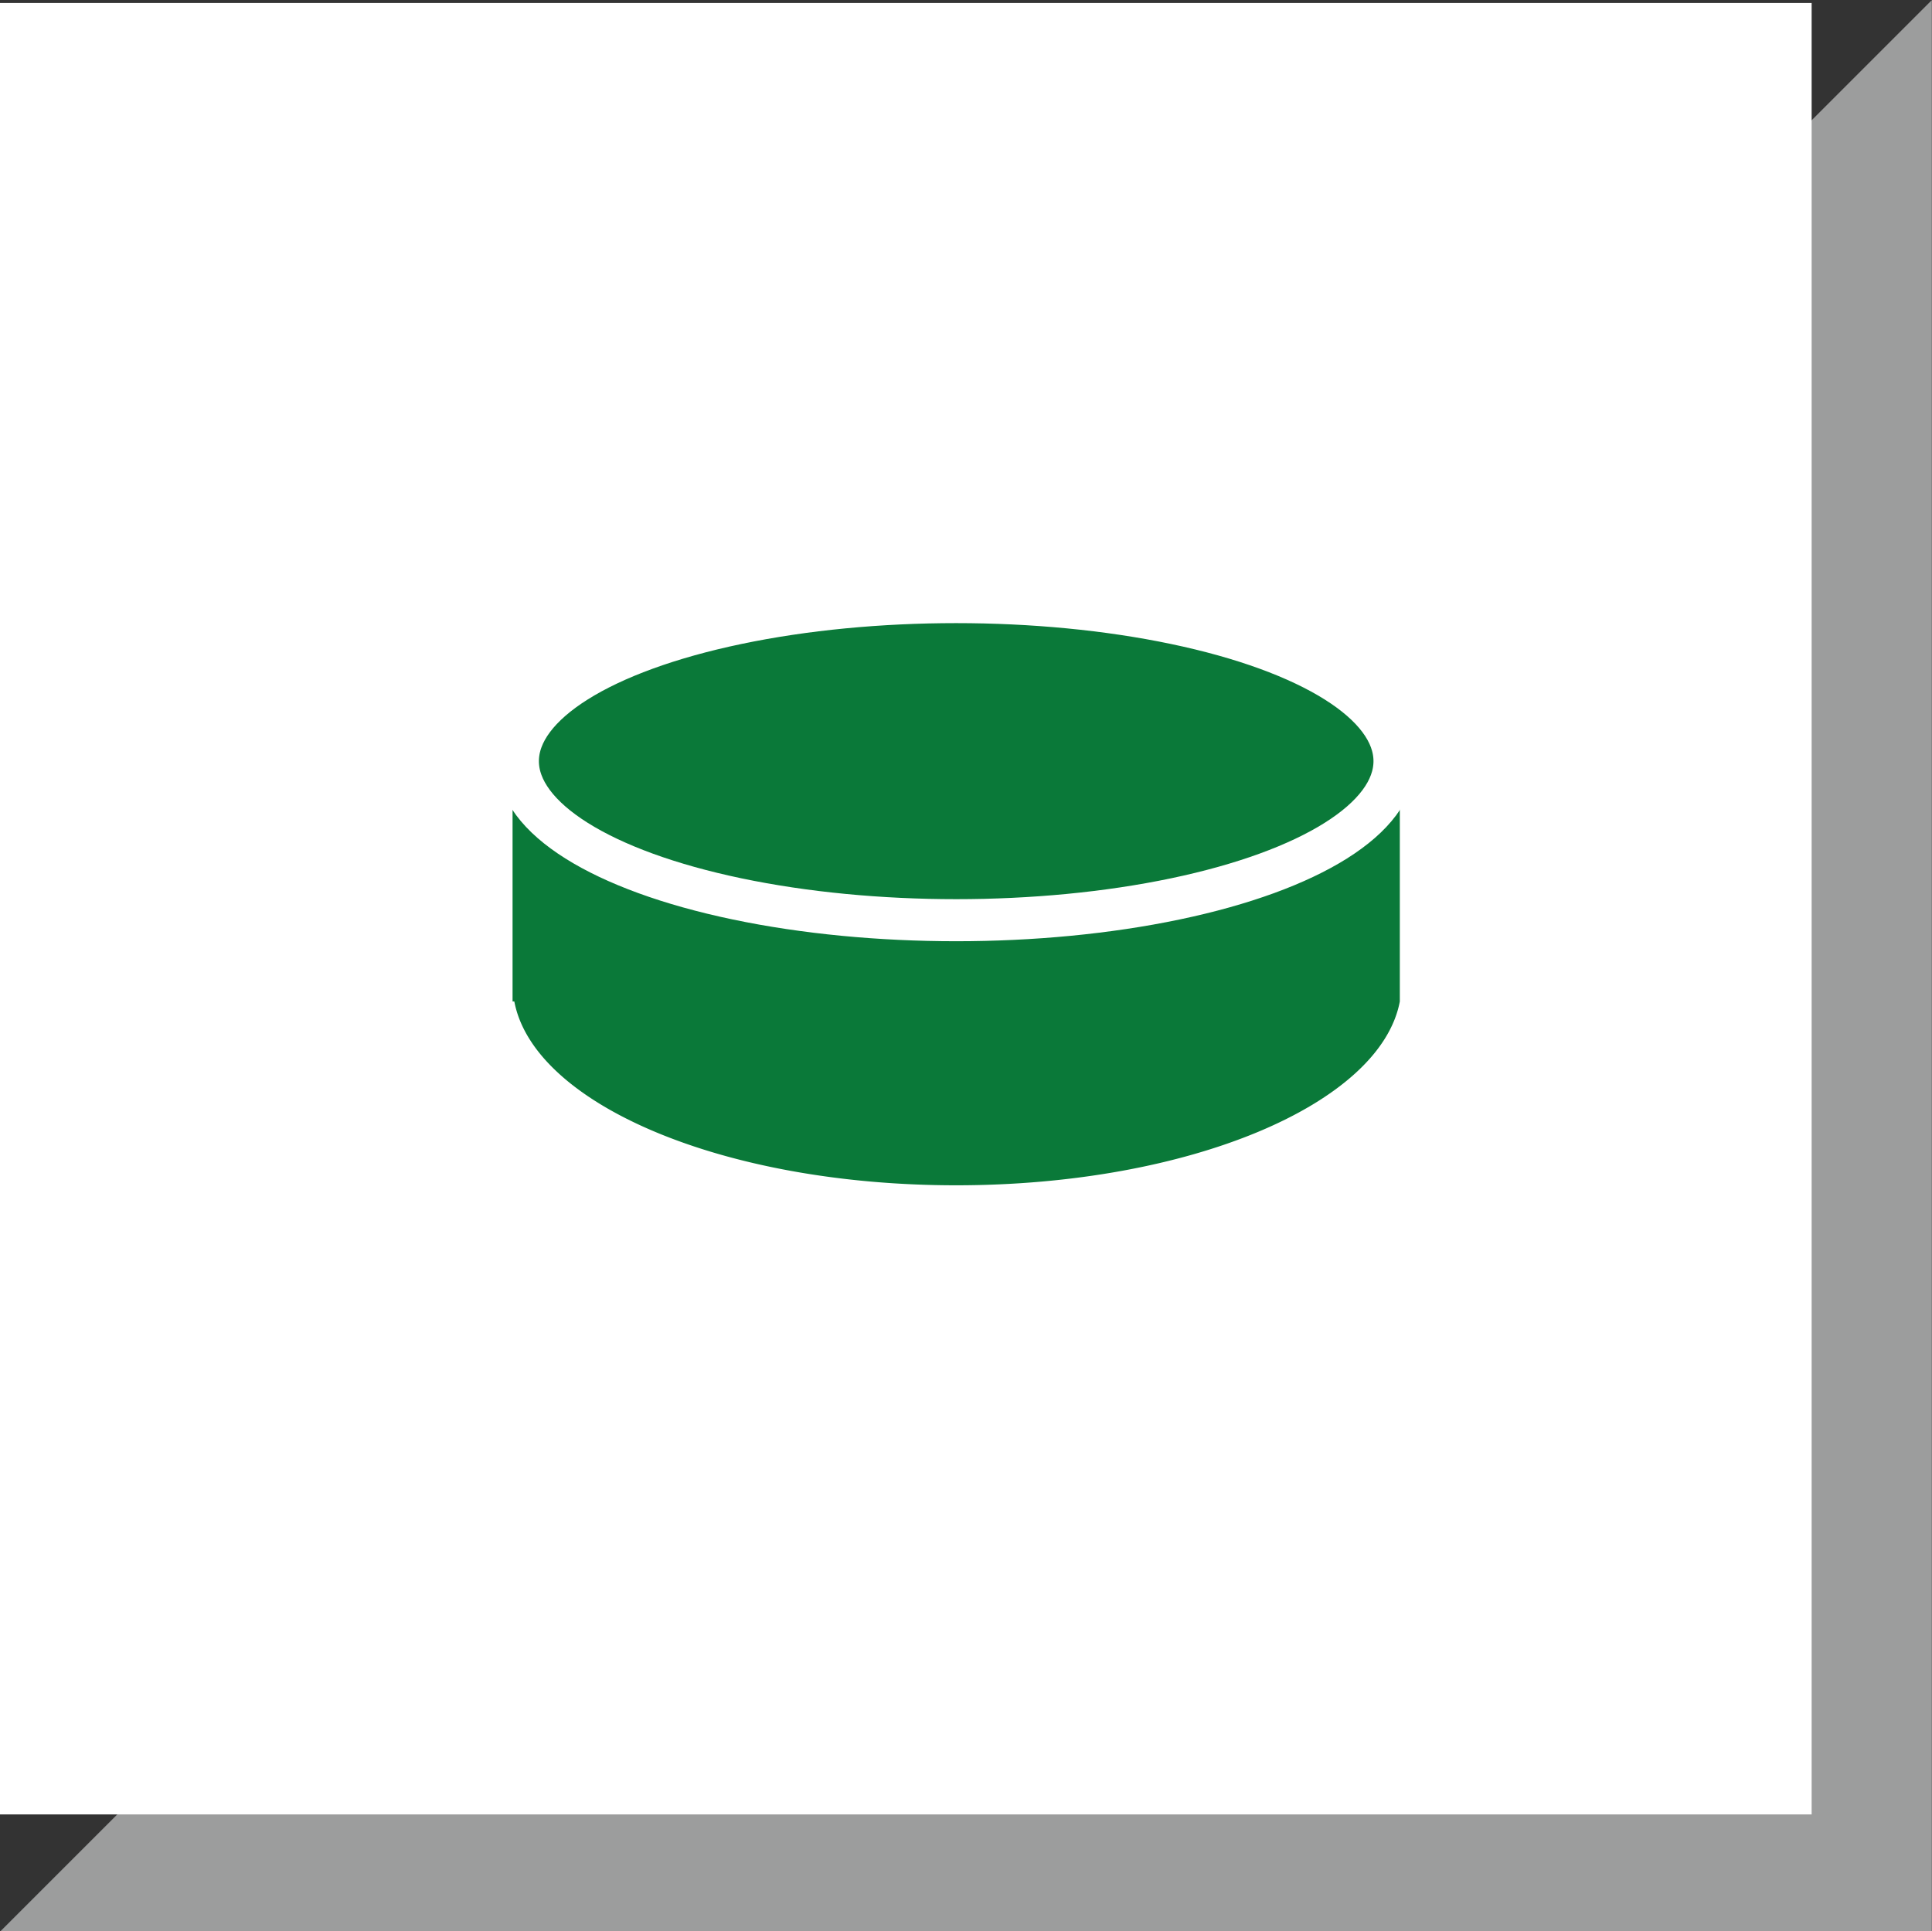
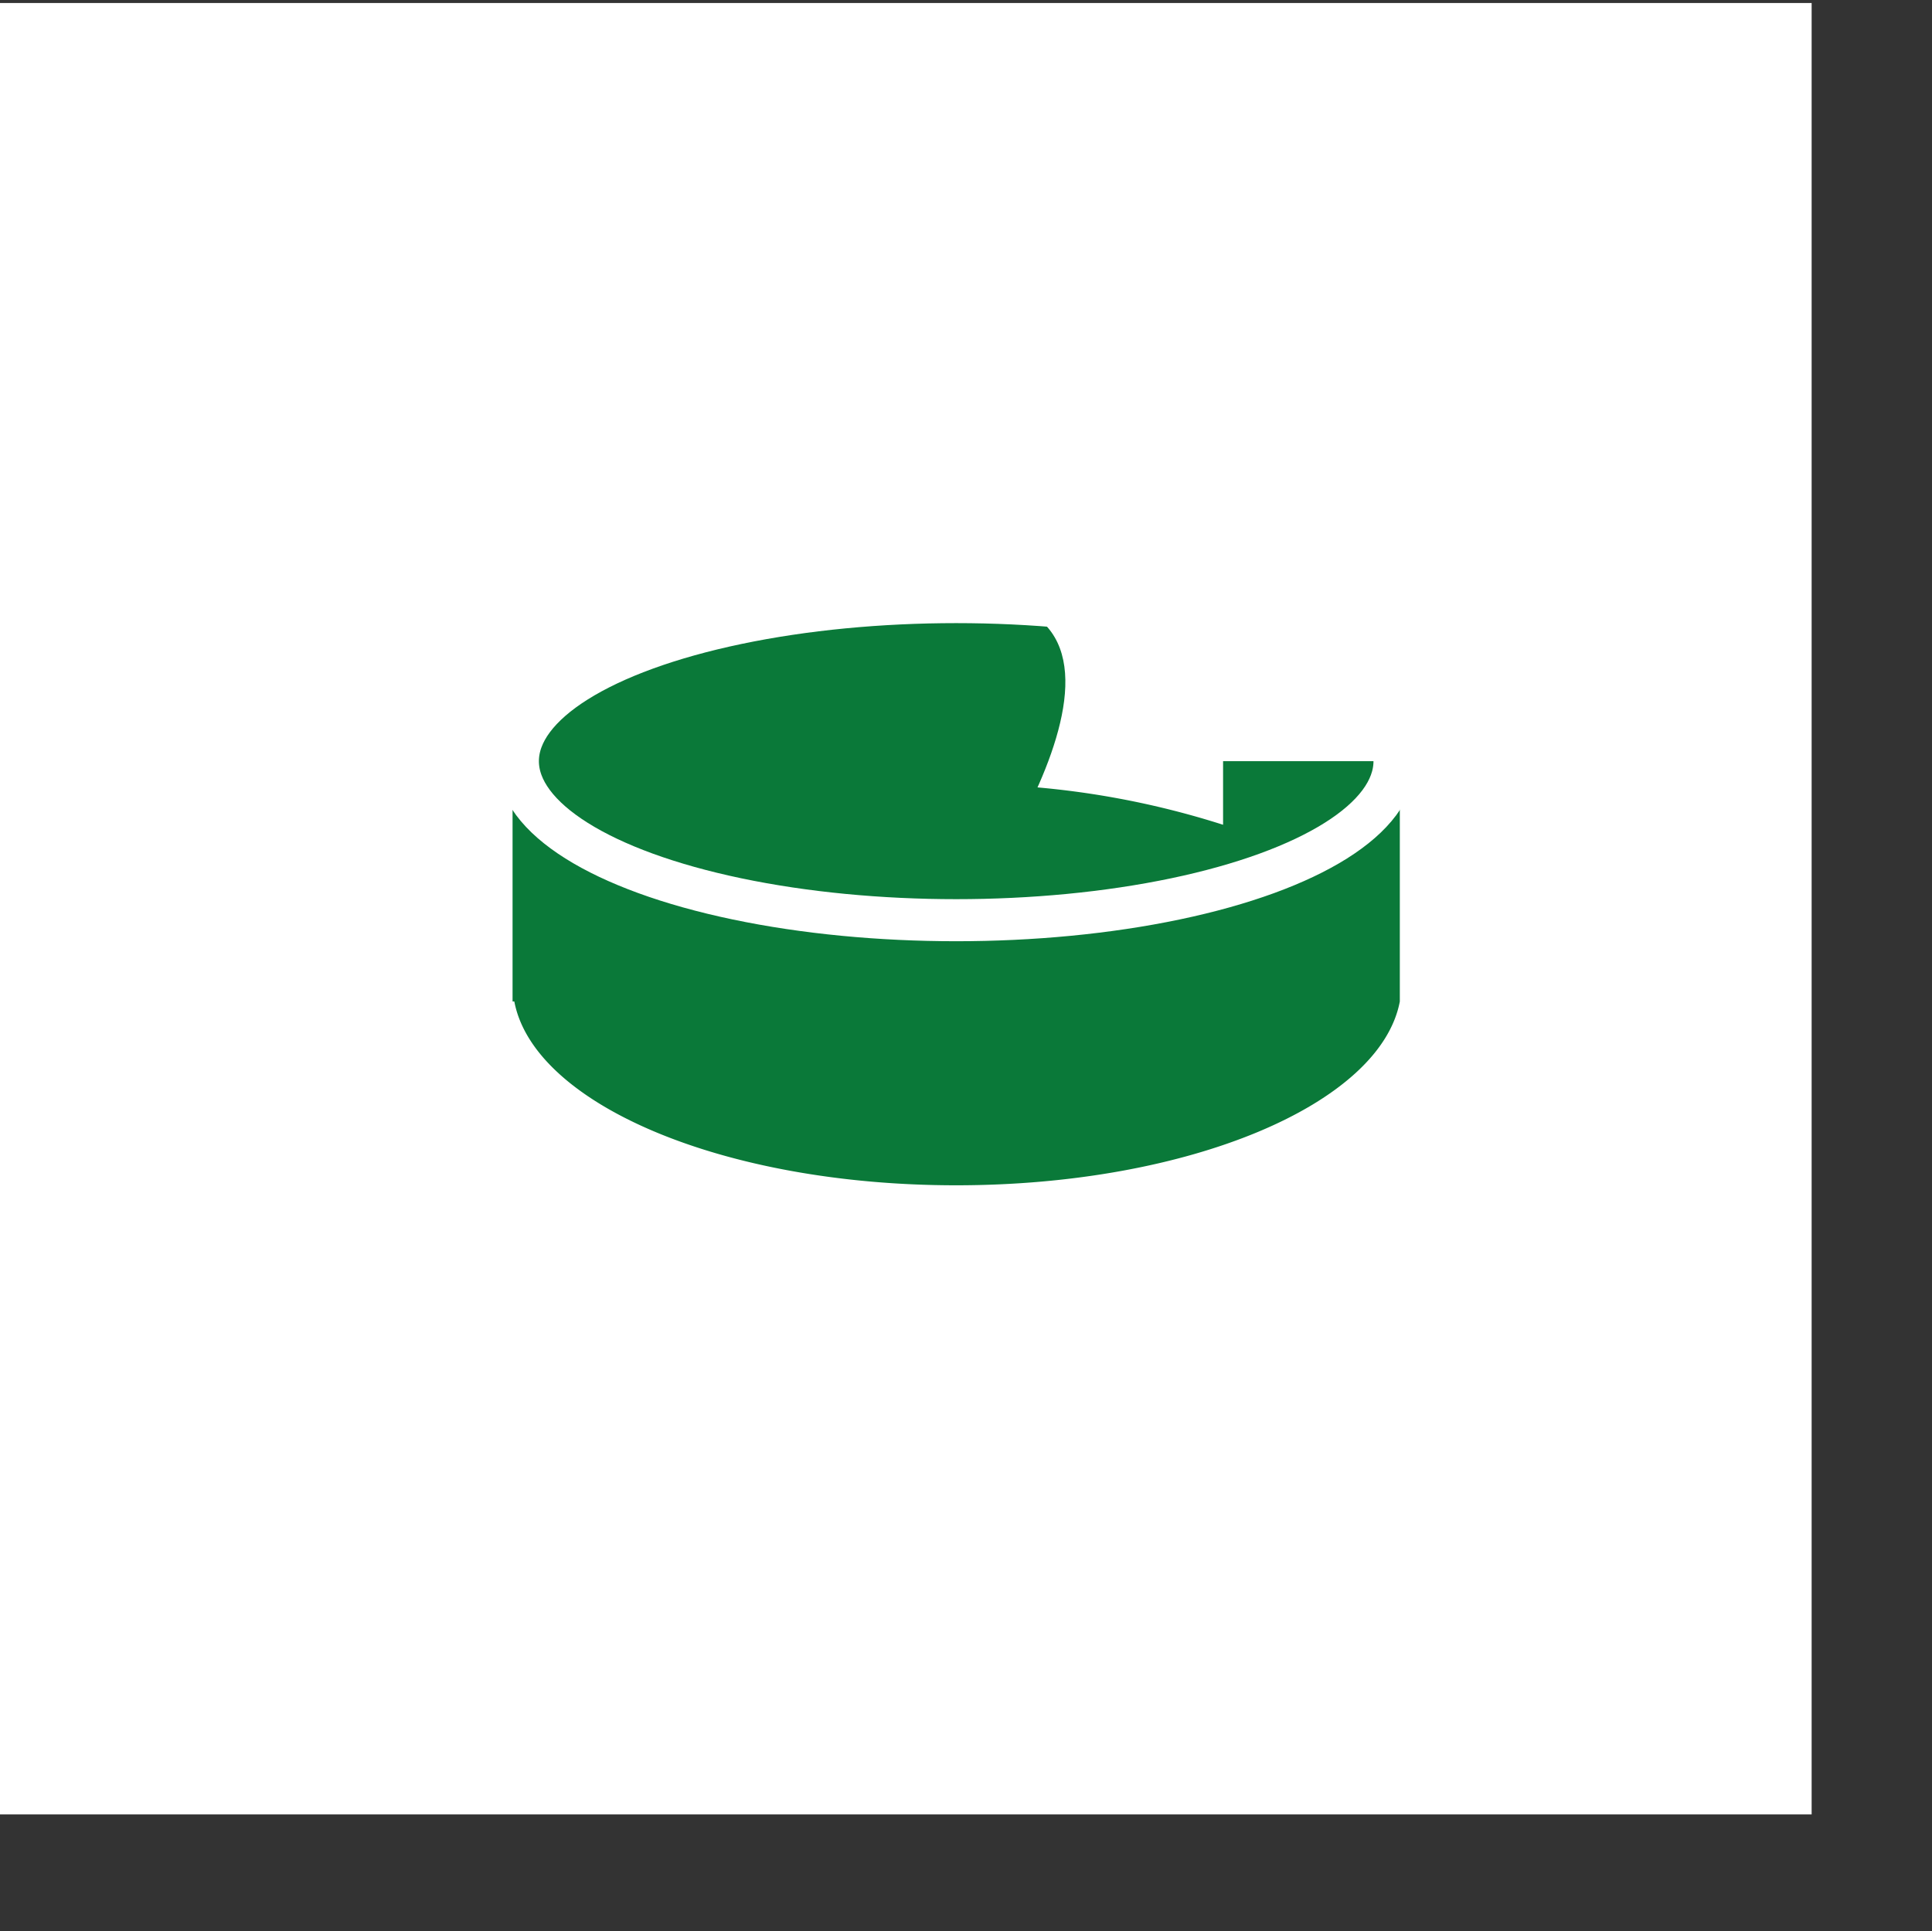
<svg xmlns="http://www.w3.org/2000/svg" id="Ebene_1" data-name="Ebene 1" viewBox="0 0 109.31 109.28">
  <rect x="0" y="0" width="109.31" height="109.28" fill="#333333" stroke="none" />
  <defs>
    <clipPath id="clip-path" transform="translate(0 -0.03)">
-       <rect width="109.3" height="109.3" fill="none" />
-     </clipPath>
+       </clipPath>
  </defs>
  <g id="Dreieck">
-     <polygon points="8.5 105.77 105.8 105.77 105.8 8.47 8.5 105.77" fill="#9c9d9d" />
    <g clip-path="url(#clip-path)">
      <polygon points="8.5 105.77 105.8 105.77 105.8 8.47 8.5 105.77" fill="none" stroke="#9c9d9d" stroke-width="7.02" />
    </g>
    <rect y="0.17" width="102.5" height="102.5" fill="#fff" />
  </g>
  <g id="Icon">
    <path d="M79.2,56.7V43.1h-10v3.6a48.42,48.42,0,0,0-15.1-2.3A48.42,48.42,0,0,0,39,46.7V43.1H29V56.7h.1c1.1,5.8,11.8,10.4,25,10.4s24-4.6,25.1-10.4Z" transform="translate(0 -0.03)" fill="#0a7939" />
-     <path d="M54.1,52.4c13.8,0,25.1-4.2,25.1-9.3S68,33.8,54.1,33.8s-25,4.2-25,9.3,11.2,9.3,25,9.3" transform="translate(0 -0.03)" fill="#0a7939" />
+     <path d="M54.1,52.4S68,33.8,54.1,33.8s-25,4.2-25,9.3,11.2,9.3,25,9.3" transform="translate(0 -0.03)" fill="#0a7939" />
    <ellipse cx="54.1" cy="43.07" rx="24.8" ry="9" fill="none" stroke="#fff" stroke-width="2.38" />
  </g>
</svg>